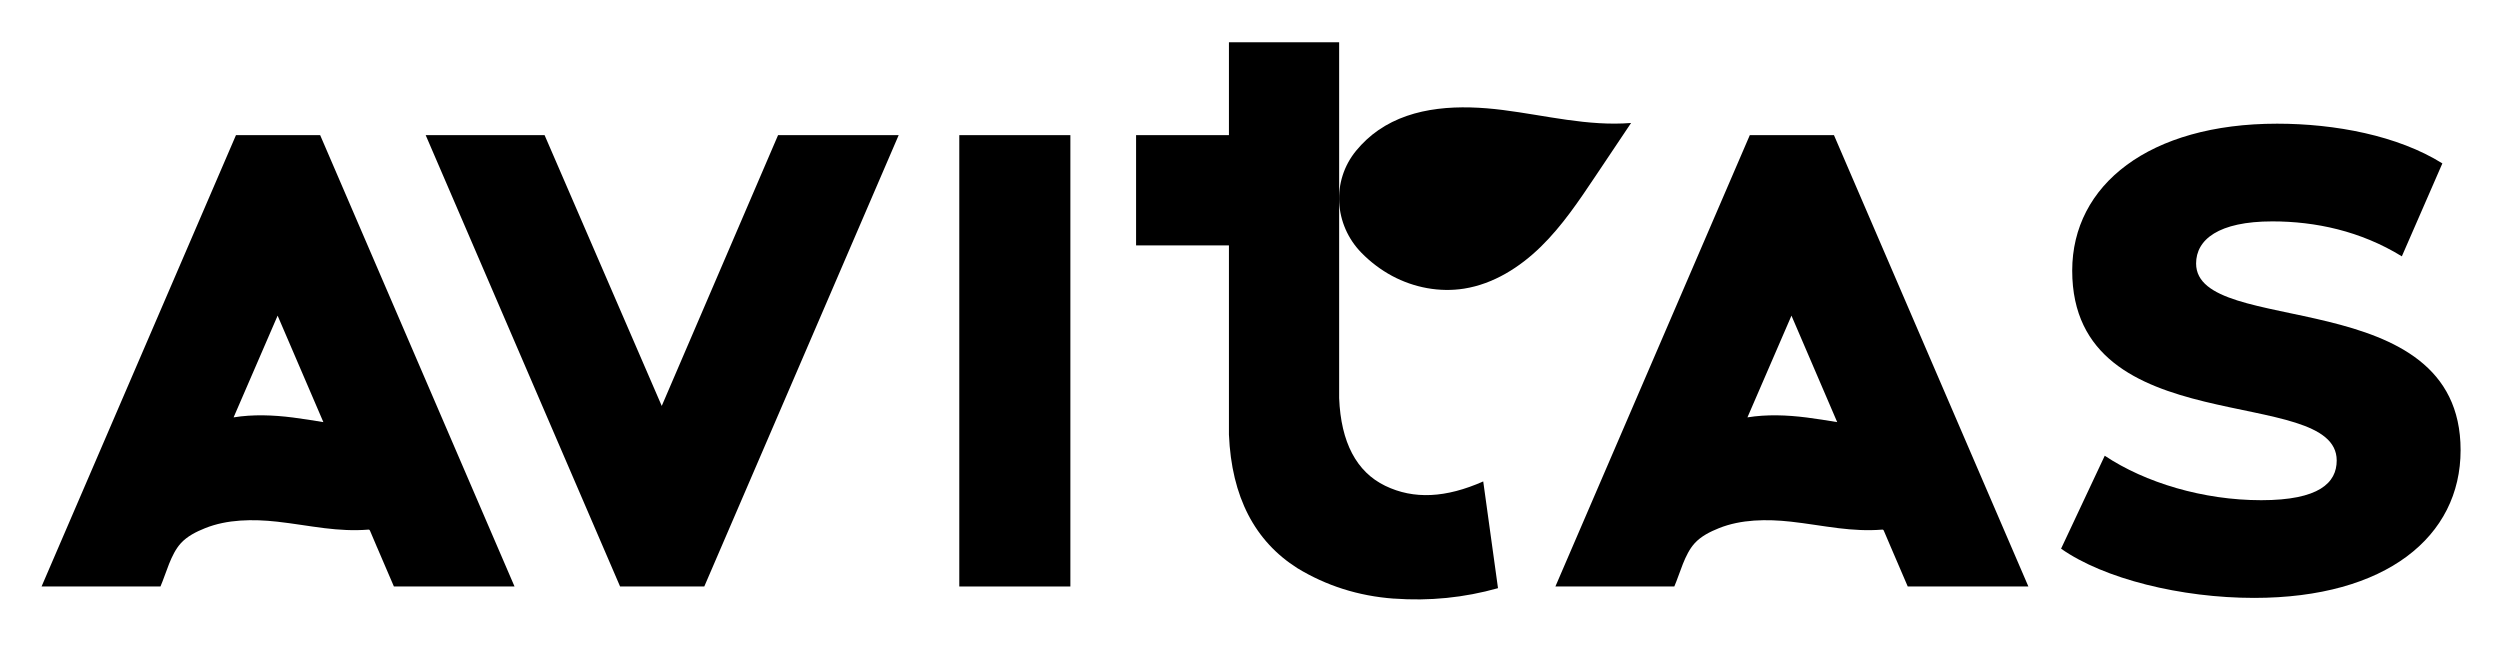
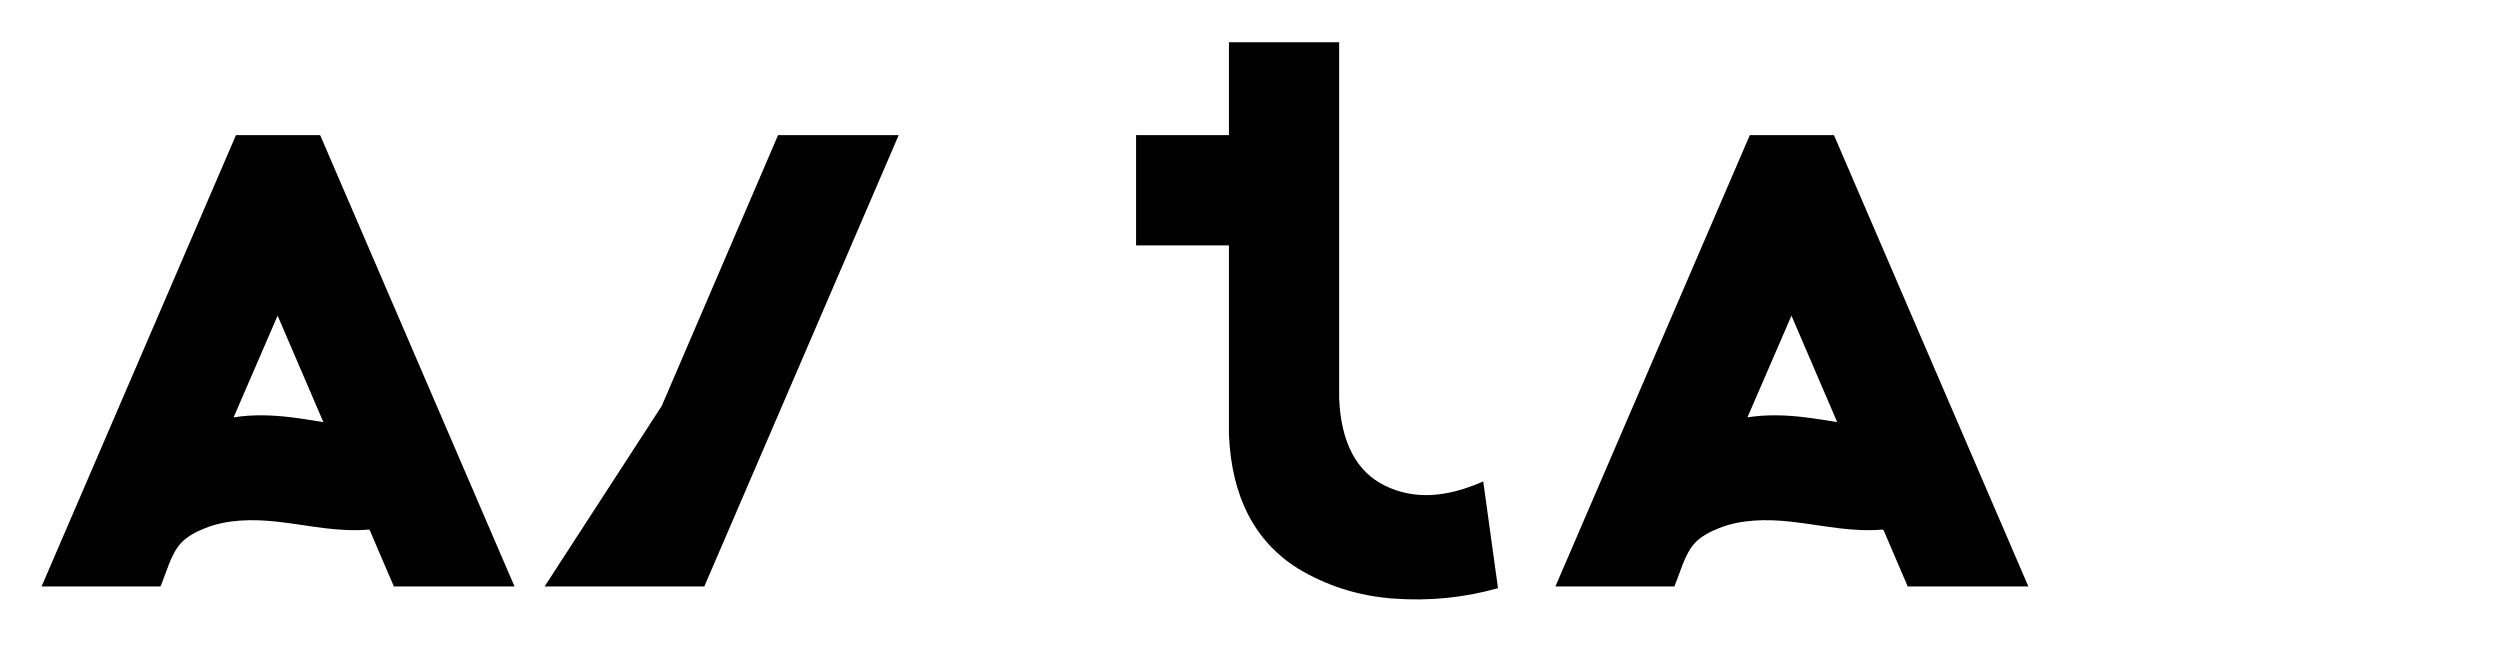
<svg xmlns="http://www.w3.org/2000/svg" width="205" height="53" viewBox="0 0 205 53" fill="none">
-   <path d="M169.008 44.991L172.589 37.37C175.912 39.584 180.667 41.016 185.421 41.016C190.176 41.016 191.61 39.584 191.61 37.759C191.61 31.439 169.921 36.392 169.921 22.191C169.921 15.157 176.24 10.142 186.725 10.142C191.48 10.142 196.625 11.117 200.274 13.399L196.951 21.02C193.564 18.936 189.852 18.154 186.334 18.154C181.905 18.154 180.08 19.653 180.08 21.607C180.08 27.73 201.769 23.104 201.769 36.913C201.769 44.013 195.645 49.028 184.834 49.028C178.843 49.028 172.524 47.466 169.006 44.991H169.008Z" fill="black" />
-   <path d="M73.692 11.082L57.751 48.092H50.847L34.906 11.082H44.656L54.263 33.287L63.801 11.082H73.692Z" fill="black" />
-   <path d="M78.662 11.082H87.771V48.092H78.662V11.082Z" fill="black" />
+   <path d="M73.692 11.082L57.751 48.092H50.847H44.656L54.263 33.287L63.801 11.082H73.692Z" fill="black" />
  <path d="M114.293 49.087C111.375 48.874 108.741 48.02 106.394 46.596C102.907 44.391 100.986 40.76 100.773 35.636V20.12H93.158V11.082H100.773V3.466H109.81V11.934V19.905V32.645C109.954 36.275 111.234 38.695 113.583 39.834C115.932 40.973 118.566 40.831 121.625 39.477L122.836 48.23C120.061 49.013 117.214 49.297 114.295 49.084L114.293 49.087Z" fill="black" />
-   <path d="M123.24 9.02C119.737 8.577 115.927 8.668 113.022 10.676C112.355 11.137 111.738 11.708 111.203 12.358C109.167 14.833 109.393 18.432 111.634 20.724C112.377 21.485 113.233 22.13 114.154 22.626C115.947 23.588 118.051 23.986 120.058 23.667C122.46 23.286 124.62 21.924 126.358 20.222C128.096 18.521 129.461 16.485 130.815 14.464C131.793 13.004 132.771 11.543 133.749 10.083C130.23 10.368 126.74 9.464 123.238 9.02H123.24Z" fill="black" />
  <path d="M150.387 11.082H143.484L127.542 48.092H137.293C137.775 46.975 138.129 45.467 138.957 44.552C139.49 43.965 140.226 43.602 140.95 43.311C142.764 42.581 144.872 42.559 146.852 42.776C148.154 42.92 149.455 43.152 150.759 43.311C151.941 43.454 153.128 43.526 154.316 43.43C154.351 43.428 154.388 43.426 154.418 43.443C154.449 43.461 154.464 43.498 154.479 43.53C154.599 43.811 154.718 44.091 154.838 44.371L155.042 44.849L156.435 48.092H166.327L150.385 11.082H150.387ZM148.138 34.234C146.543 34.032 144.87 33.967 143.29 34.225L146.9 25.883L150.65 34.614C149.814 34.477 148.977 34.34 148.141 34.234H148.138Z" fill="black" />
  <path d="M155.042 44.847H155.044L154.84 44.371L155.042 44.847Z" fill="black" />
  <path d="M26.253 11.082H19.349L3.408 48.092H13.158C13.64 46.975 13.995 45.467 14.822 44.552C15.355 43.965 16.092 43.602 16.815 43.311C18.63 42.581 20.738 42.559 22.717 42.776C24.019 42.92 25.32 43.152 26.624 43.311C27.806 43.454 28.993 43.526 30.181 43.43C30.216 43.428 30.253 43.426 30.284 43.443C30.314 43.461 30.329 43.498 30.345 43.53C30.464 43.811 30.584 44.091 30.703 44.371L30.907 44.849L32.3 48.092H42.192L26.253 11.082ZM24.004 34.234C22.409 34.032 20.735 33.967 19.155 34.225L22.765 25.883L26.516 34.614C25.679 34.477 24.842 34.34 24.006 34.234H24.004Z" fill="black" />
-   <path d="M30.907 44.847H30.91L30.703 44.371L30.907 44.847Z" fill="black" />
</svg>